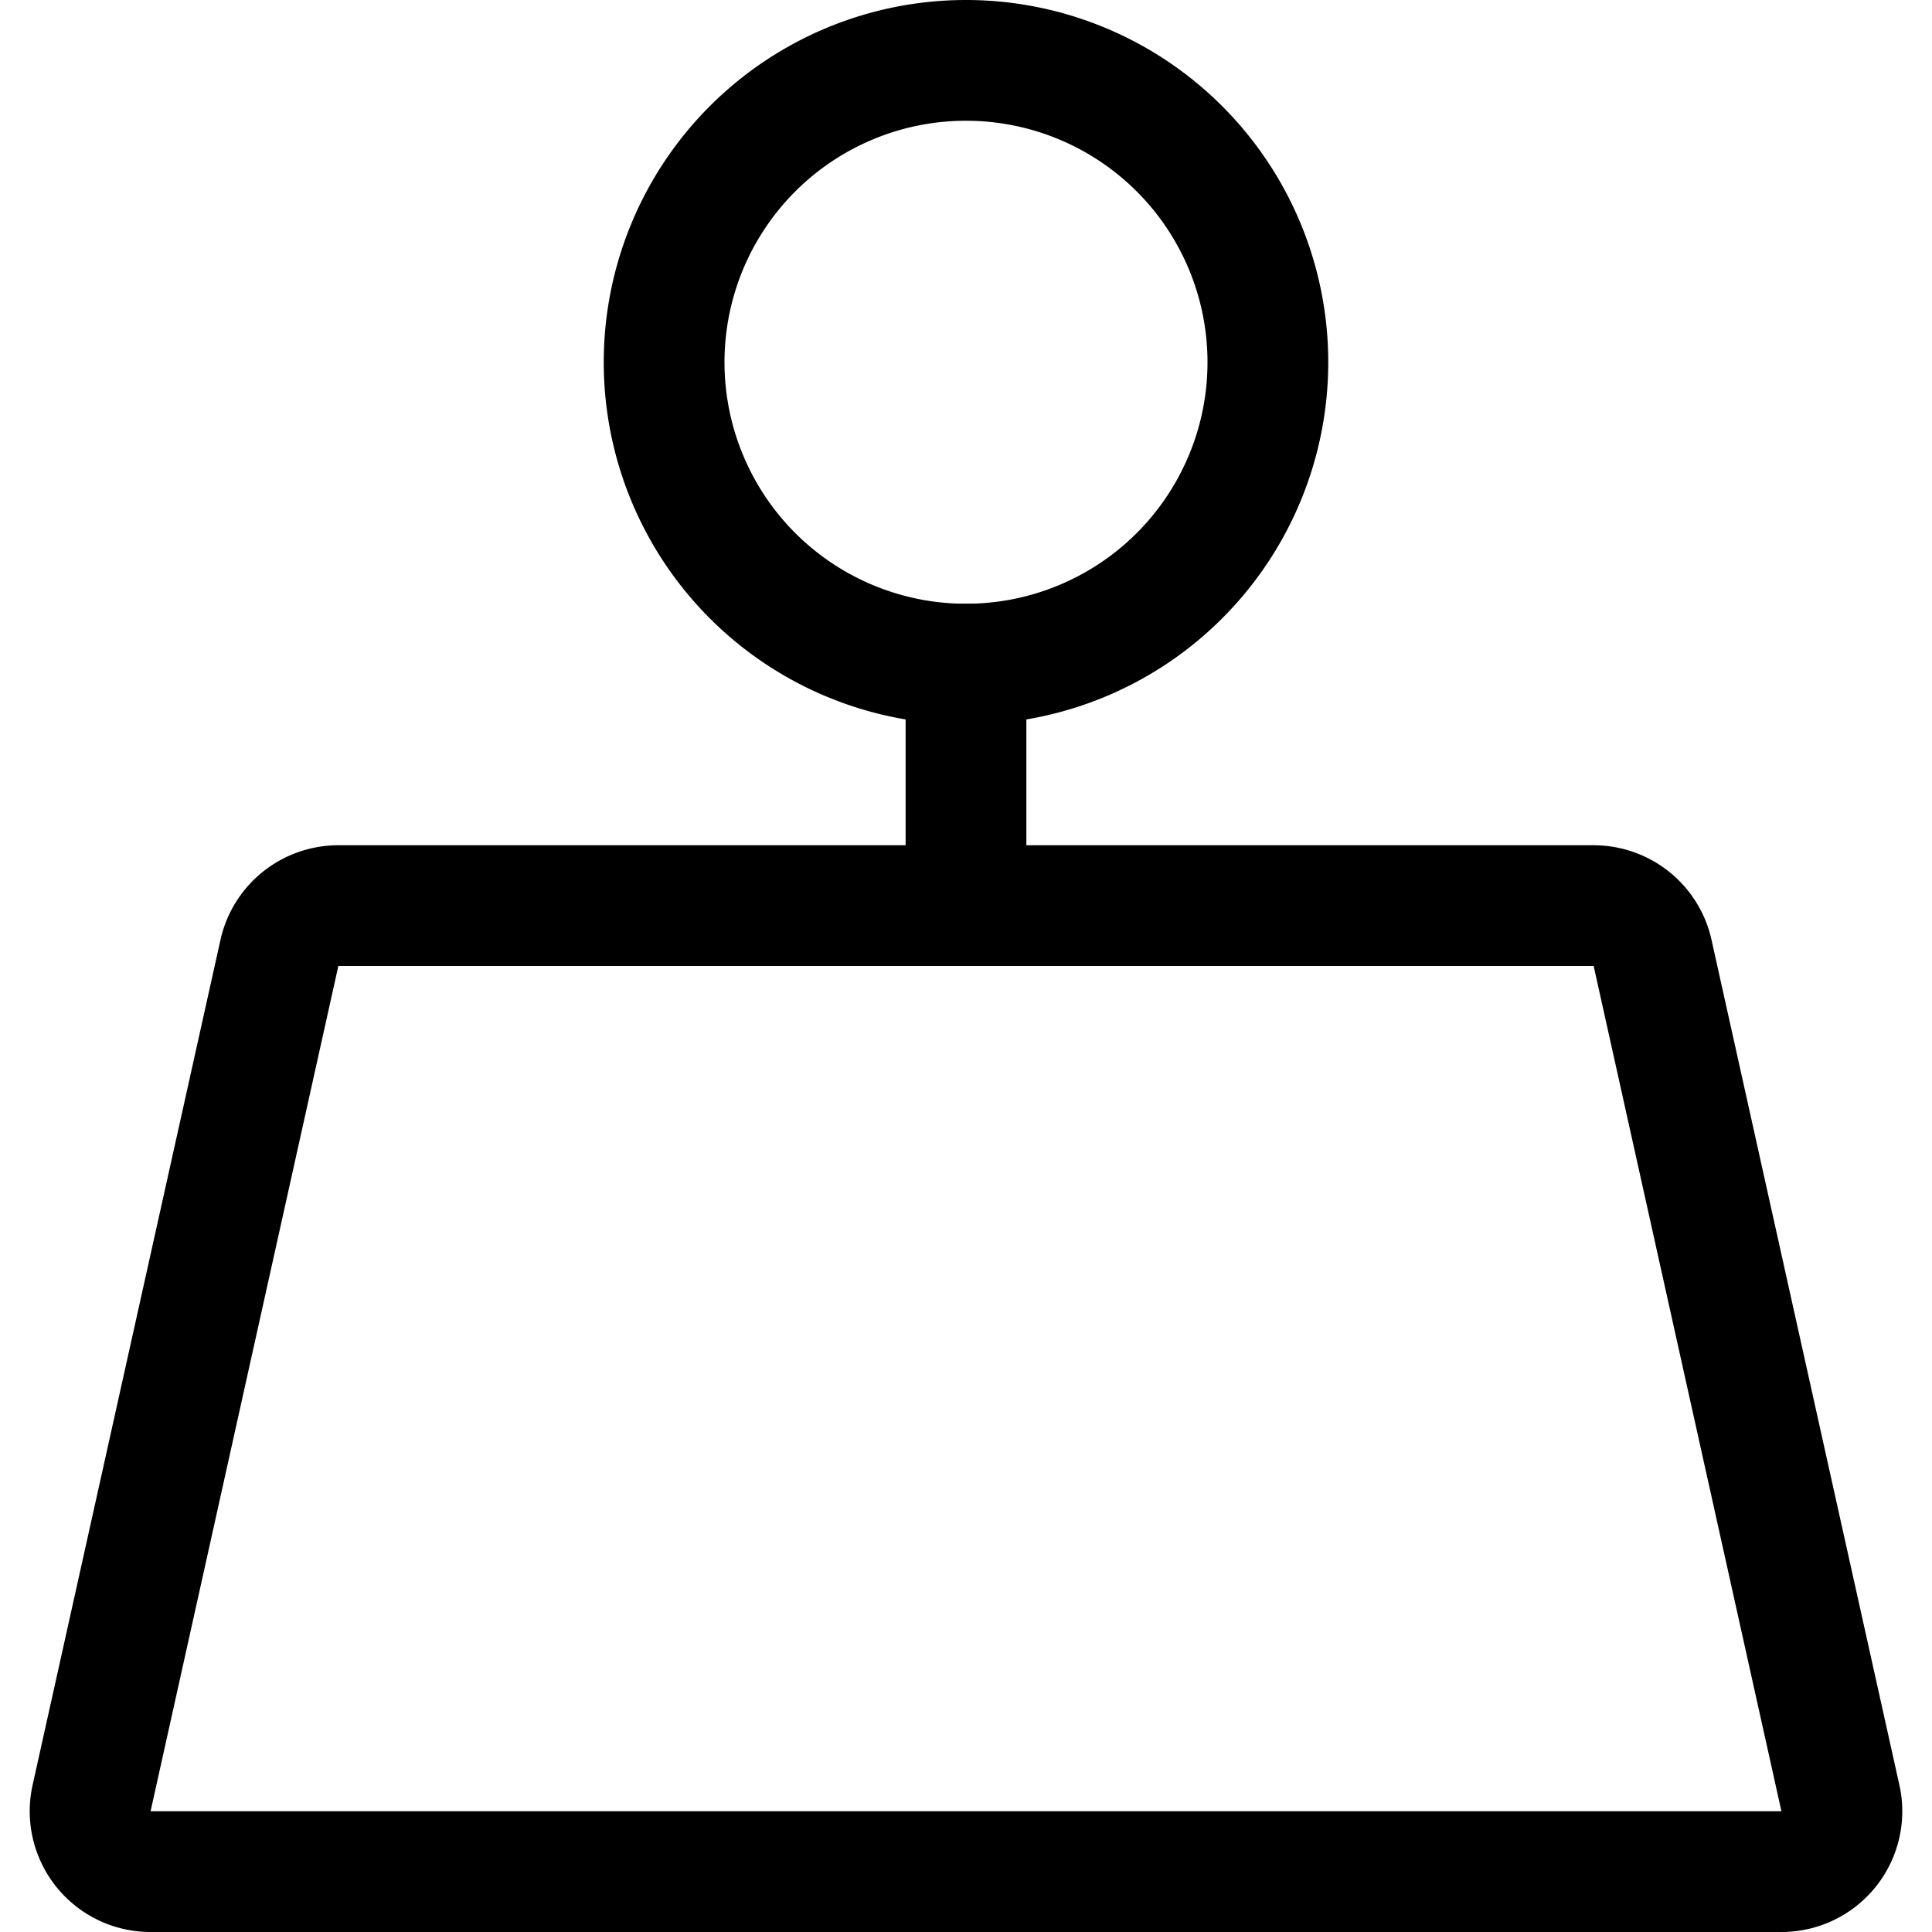
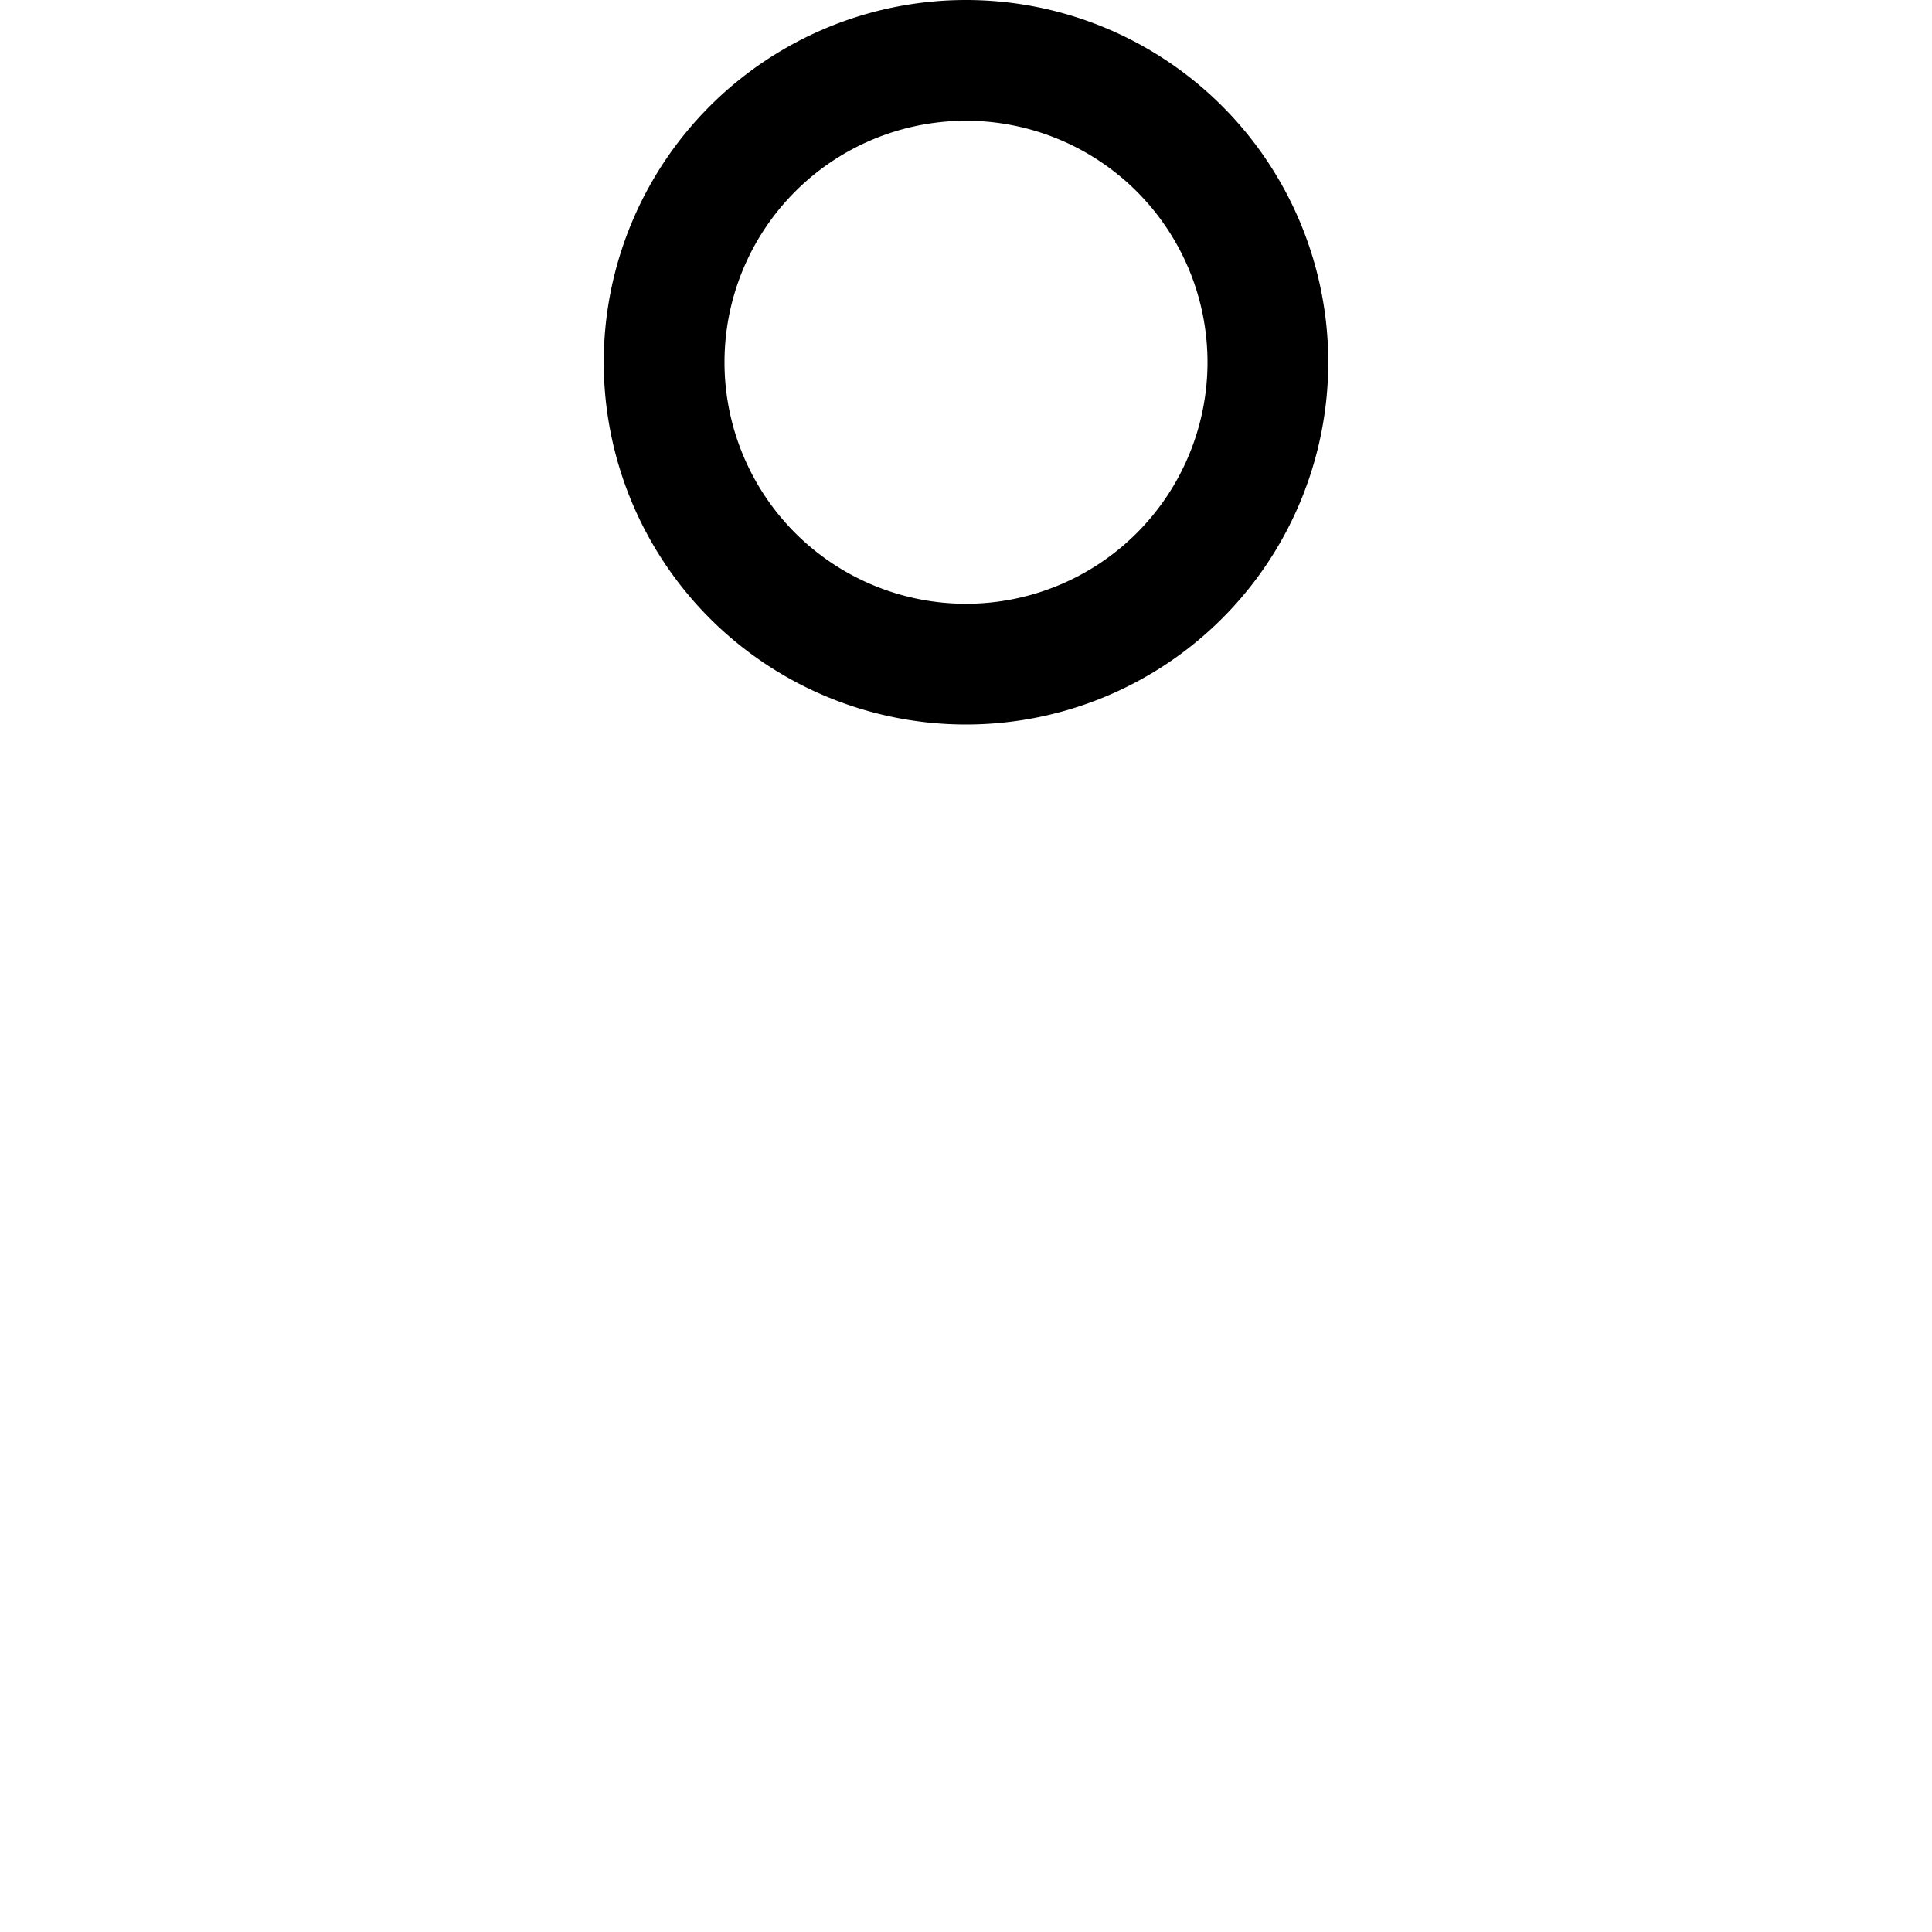
<svg xmlns="http://www.w3.org/2000/svg" height="64" width="64" version="1.1" viewBox="0 0 1024 1024" class="icon">
-   <path fill="#000000" d="M844.672 448a64 64 0 0 1 62.464 50.112l99.584 448A64 64 0 0 1 944.192 1024H79.808a64 64 0 0 1-62.528-77.888l99.584-448A64 64 0 0 1 179.328 448h665.344z m0 64H179.328l-99.52 448h864.384l-99.52-448z" />
-   <path fill="#000000" d="M480 320h64v192h-64z" />
  <path fill="#000000" d="M512 0a192 192 0 1 1 0 384 192 192 0 0 1 0-384z m0 64a128 128 0 1 0 0 256 128 128 0 0 0 0-256z" />
</svg>